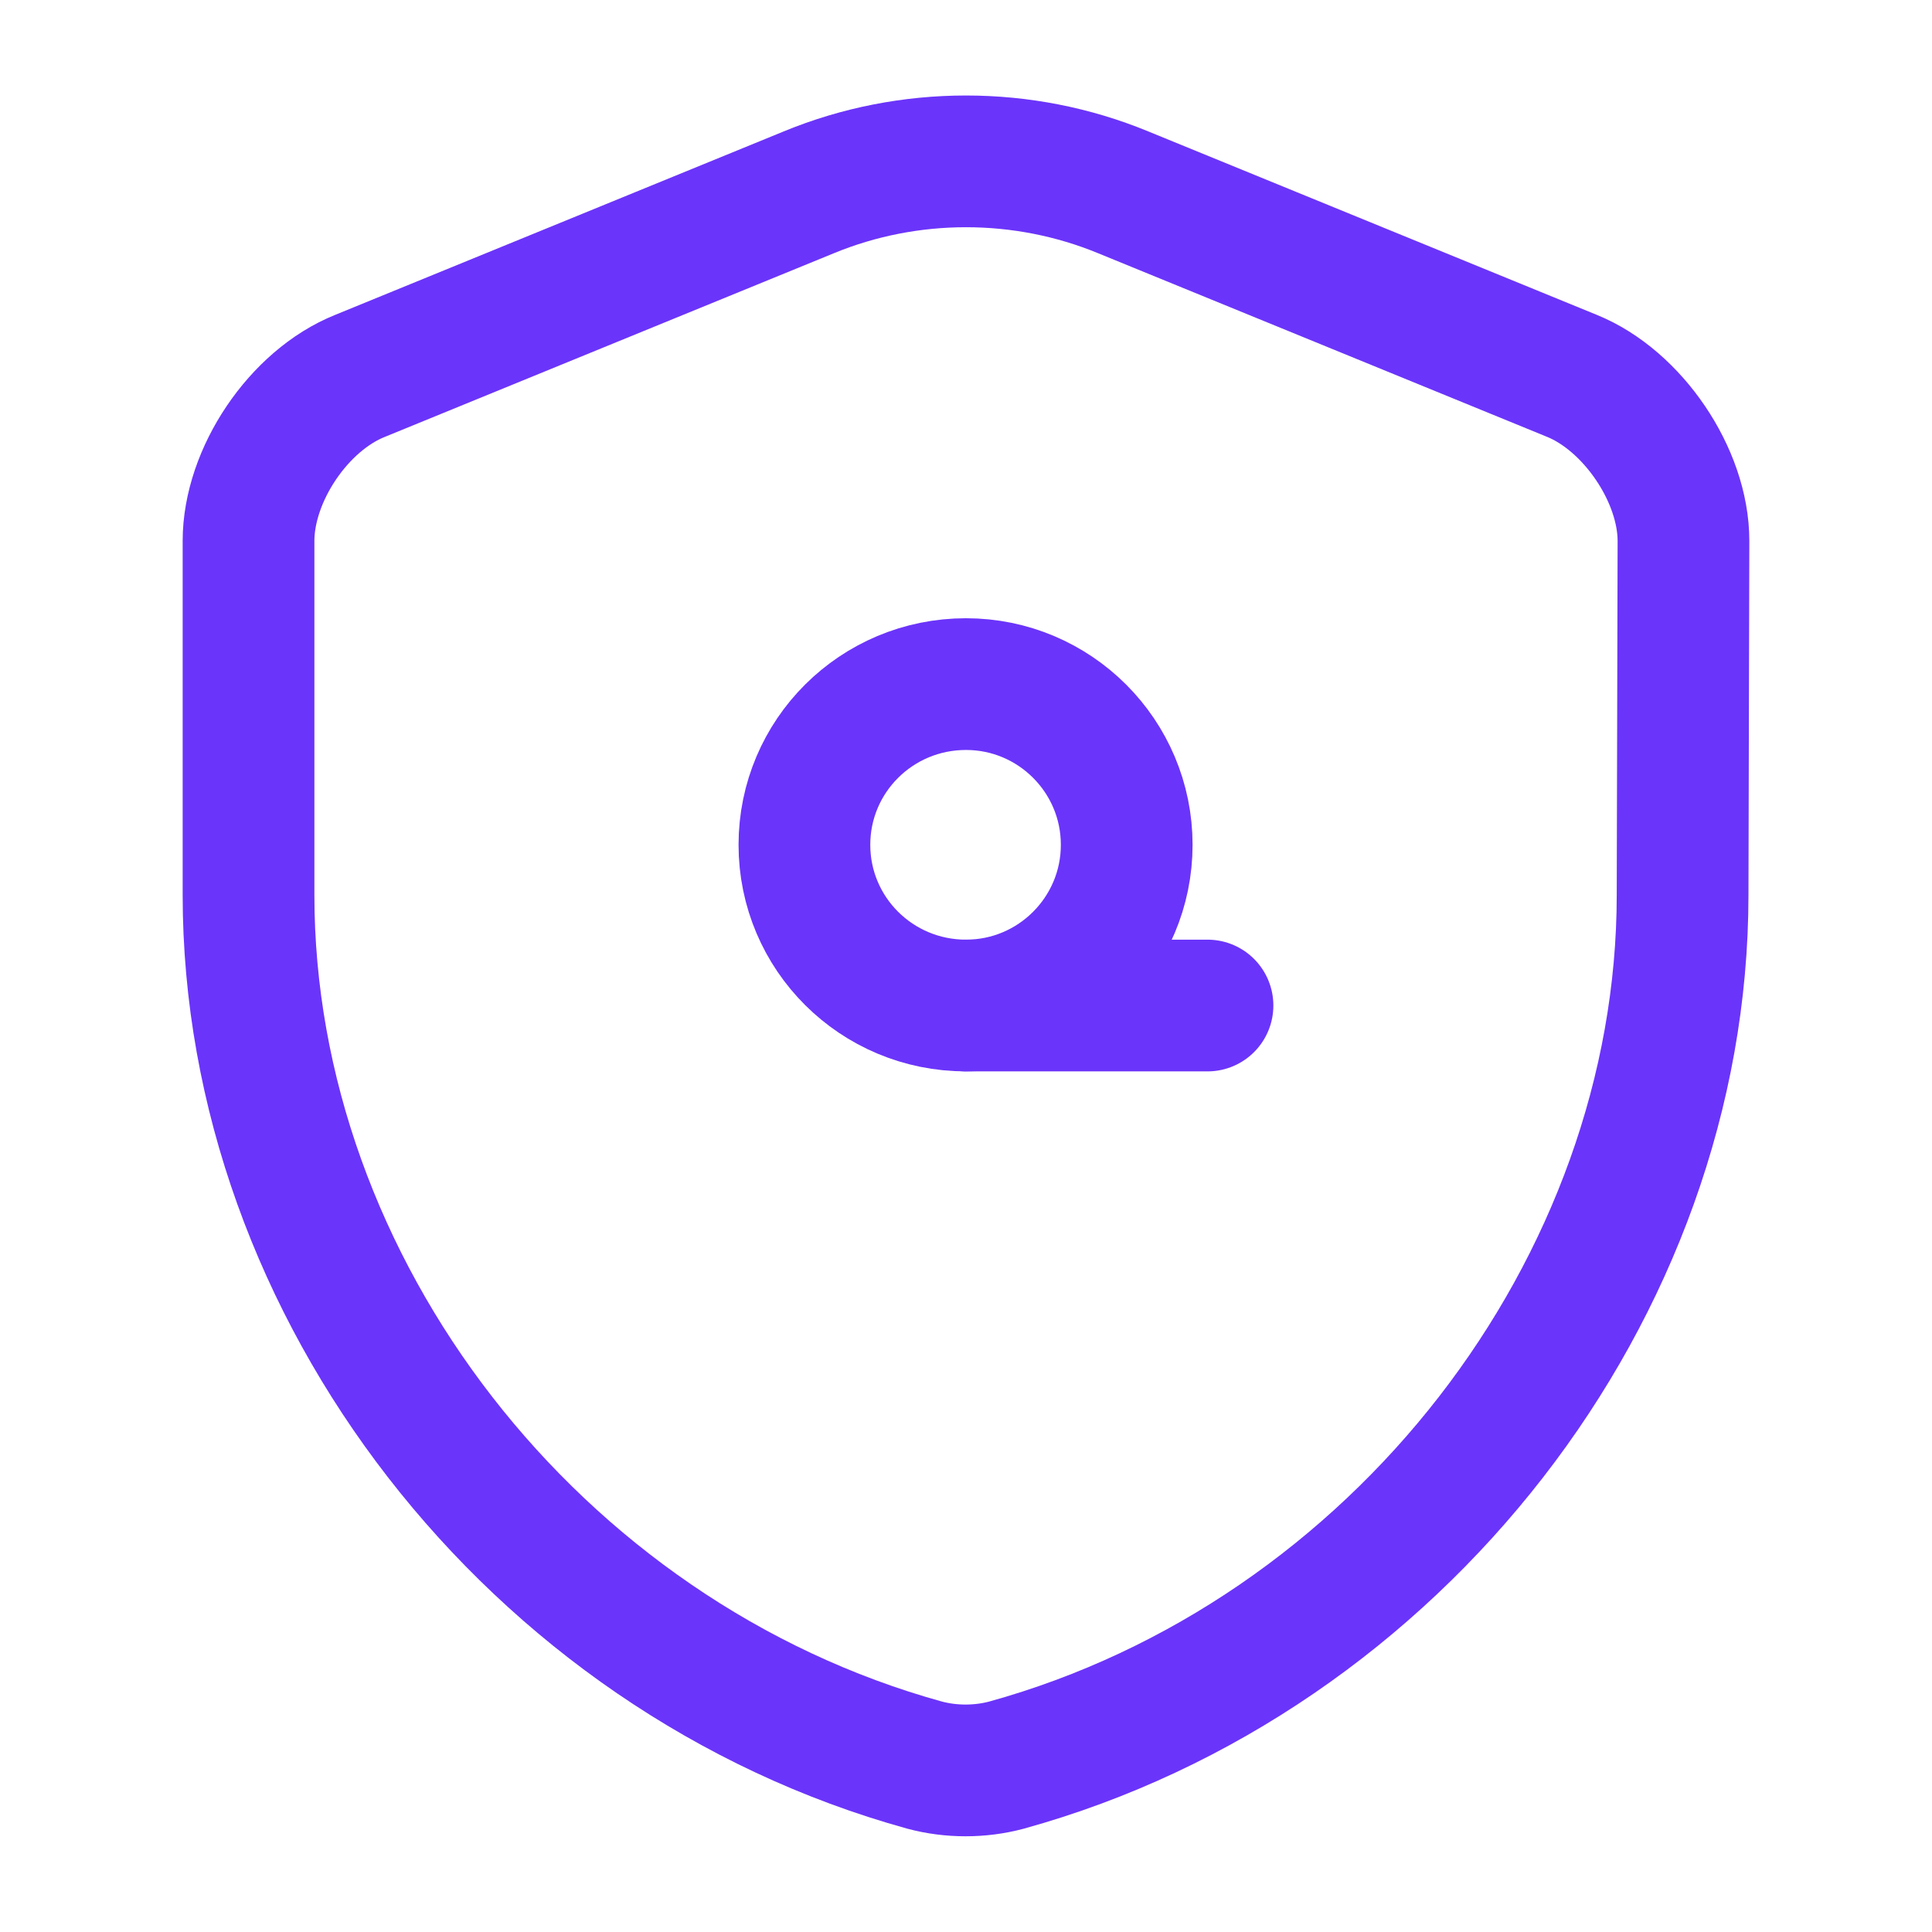
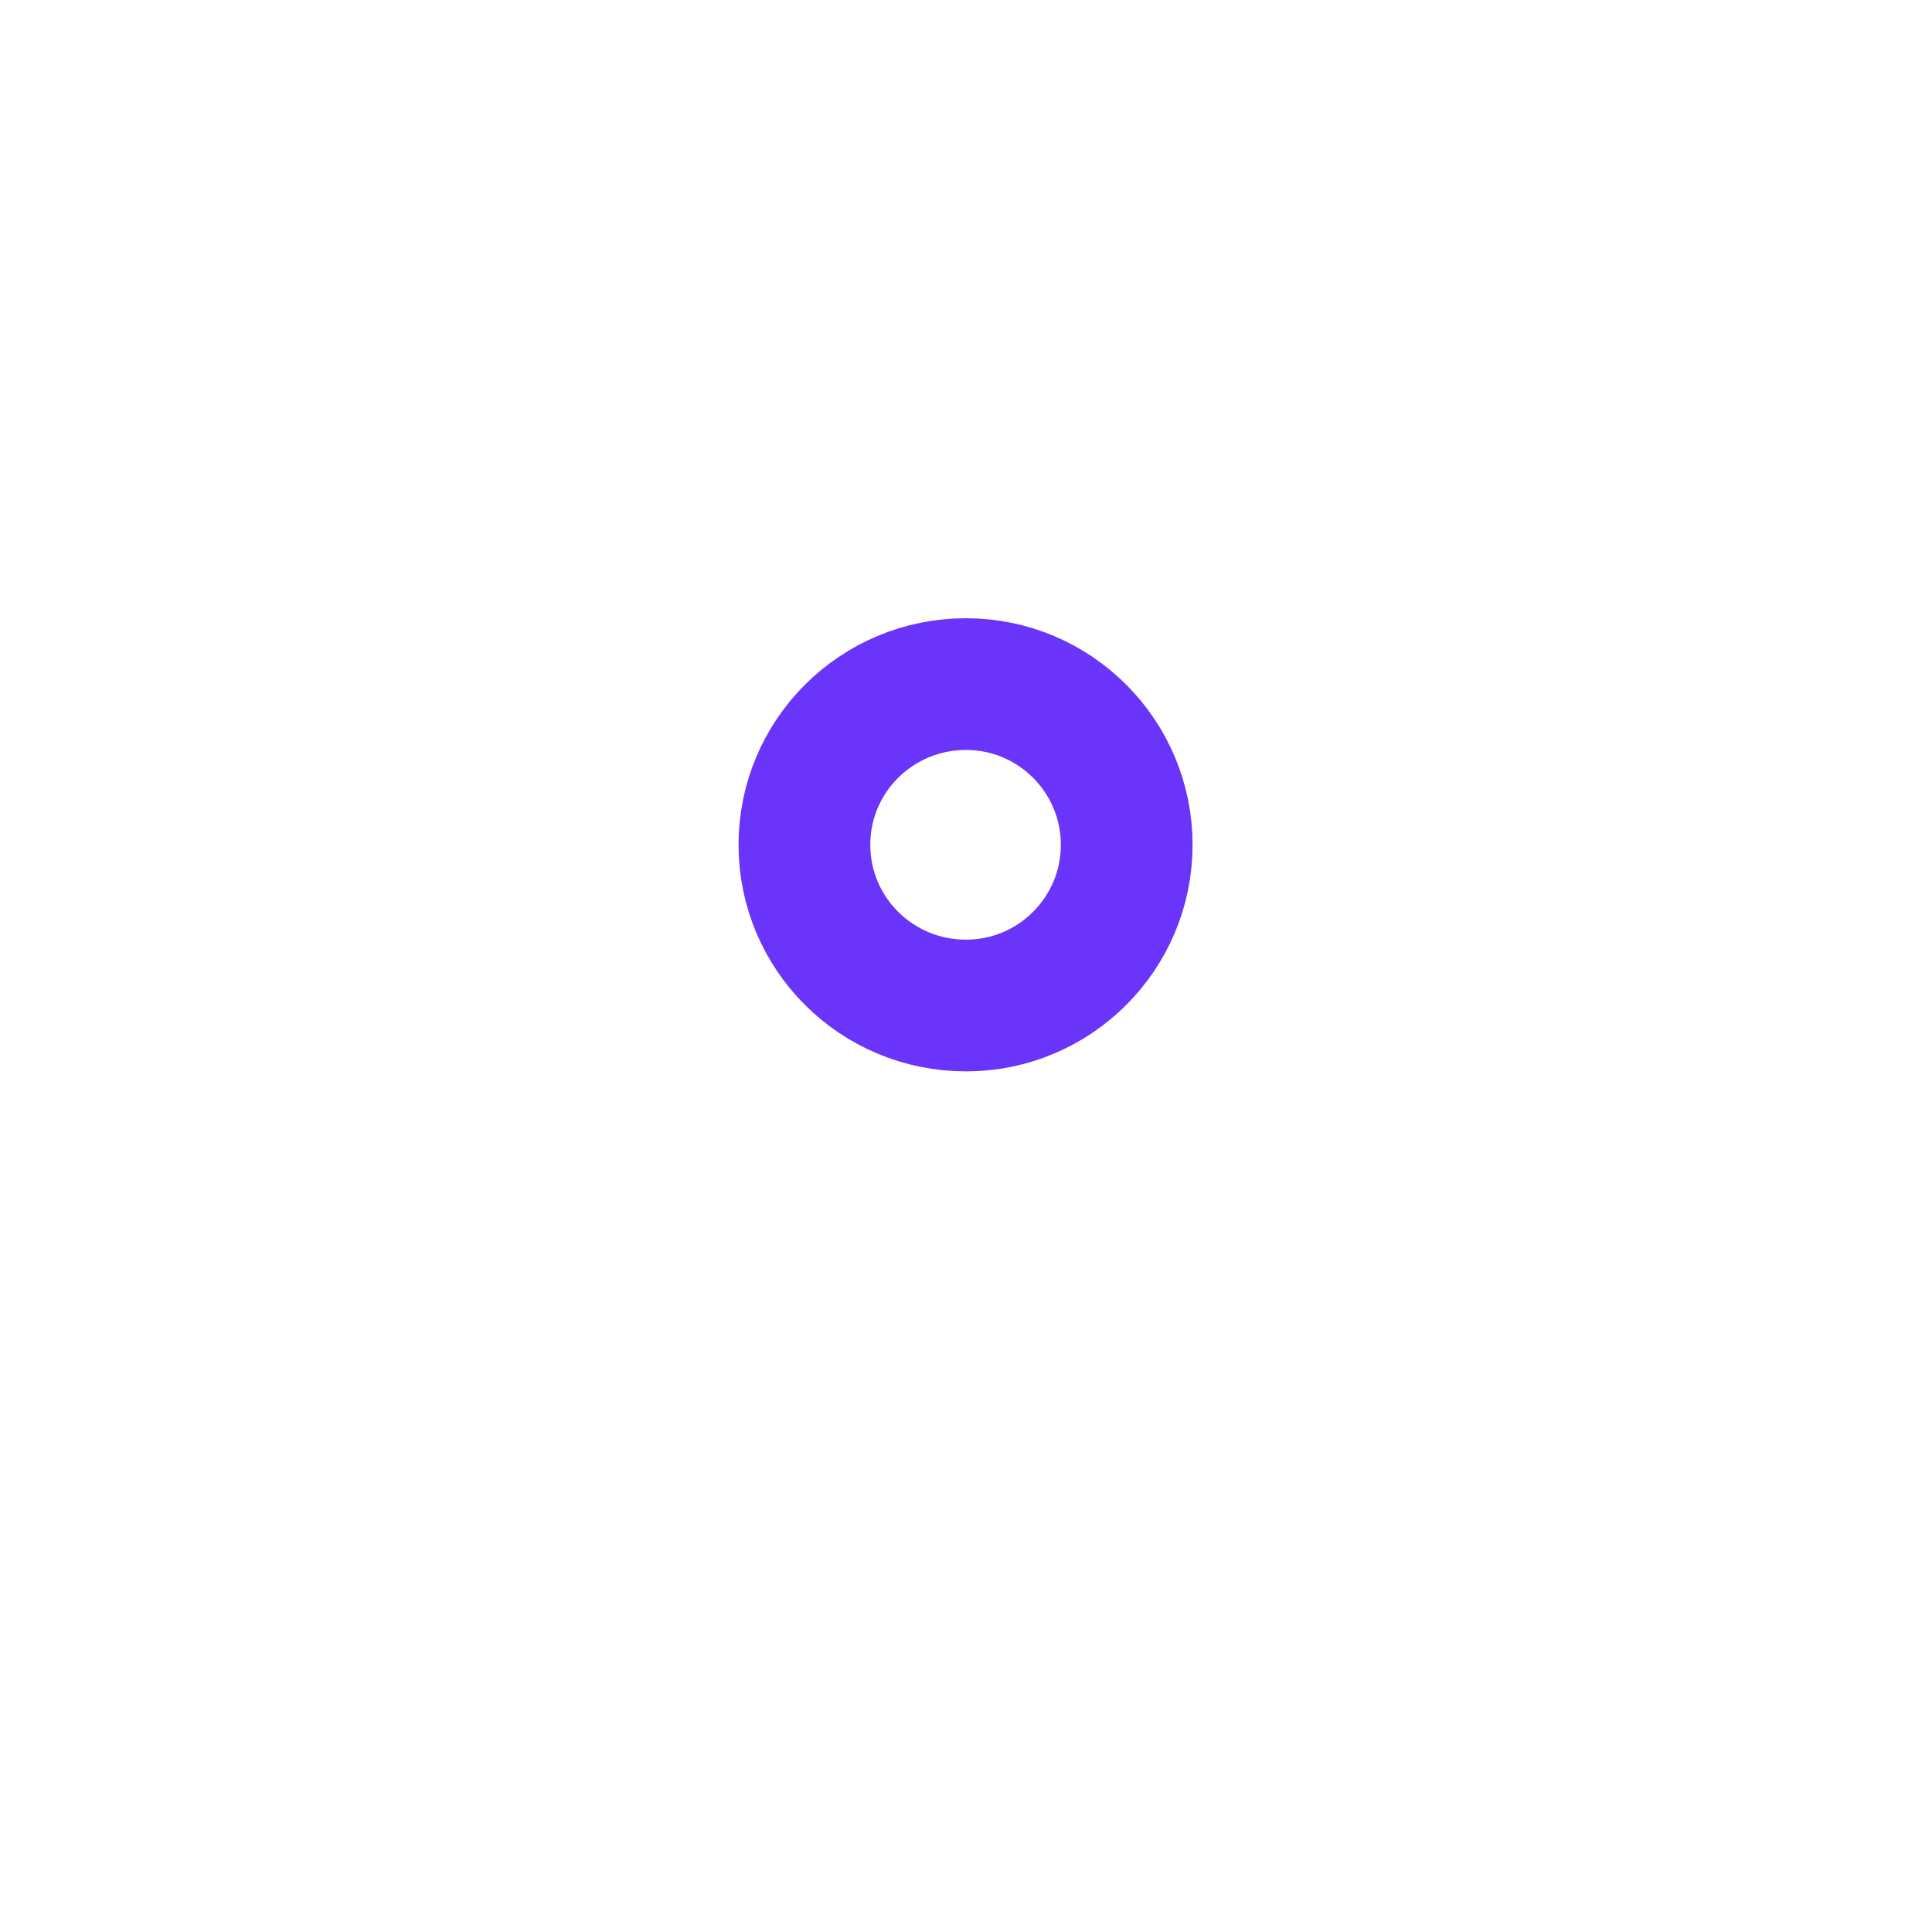
<svg xmlns="http://www.w3.org/2000/svg" width="22" height="22" viewBox="0 0 22 22" fill="none">
  <desc>
			Created with Pixso.
	</desc>
  <defs />
-   <path id="Vector" d="M11.46 20.1C11.16 20.18 10.83 20.18 10.53 20.1C6.08 18.87 2.83 14.67 2.83 10.19L2.83 6.16C2.83 5.41 3.4 4.56 4.1 4.28L9.21 2.19C10.35 1.72 11.65 1.72 12.79 2.19L17.9 4.28C18.59 4.56 19.17 5.41 19.17 6.16L19.16 10.19C19.16 14.67 15.91 18.87 11.46 20.1Z" stroke="#6B34FA" stroke-opacity="1" stroke-width="1.5" stroke-linejoin="round" />
  <path id="Vector" d="M11 11.45C9.98 11.45 9.16 10.63 9.16 9.62C9.16 8.61 9.98 7.79 11 7.79C12.01 7.79 12.83 8.61 12.83 9.62C12.83 10.63 12.01 11.45 11 11.45Z" stroke="#6B34FA" stroke-opacity="1" stroke-width="1.5" stroke-linejoin="round" />
-   <path id="Vector" d="M11 11.45L13.75 11.45" stroke="#6B34FA" stroke-opacity="1" stroke-width="1.5" stroke-linejoin="round" stroke-linecap="round" />
  <g opacity="0" />
</svg>